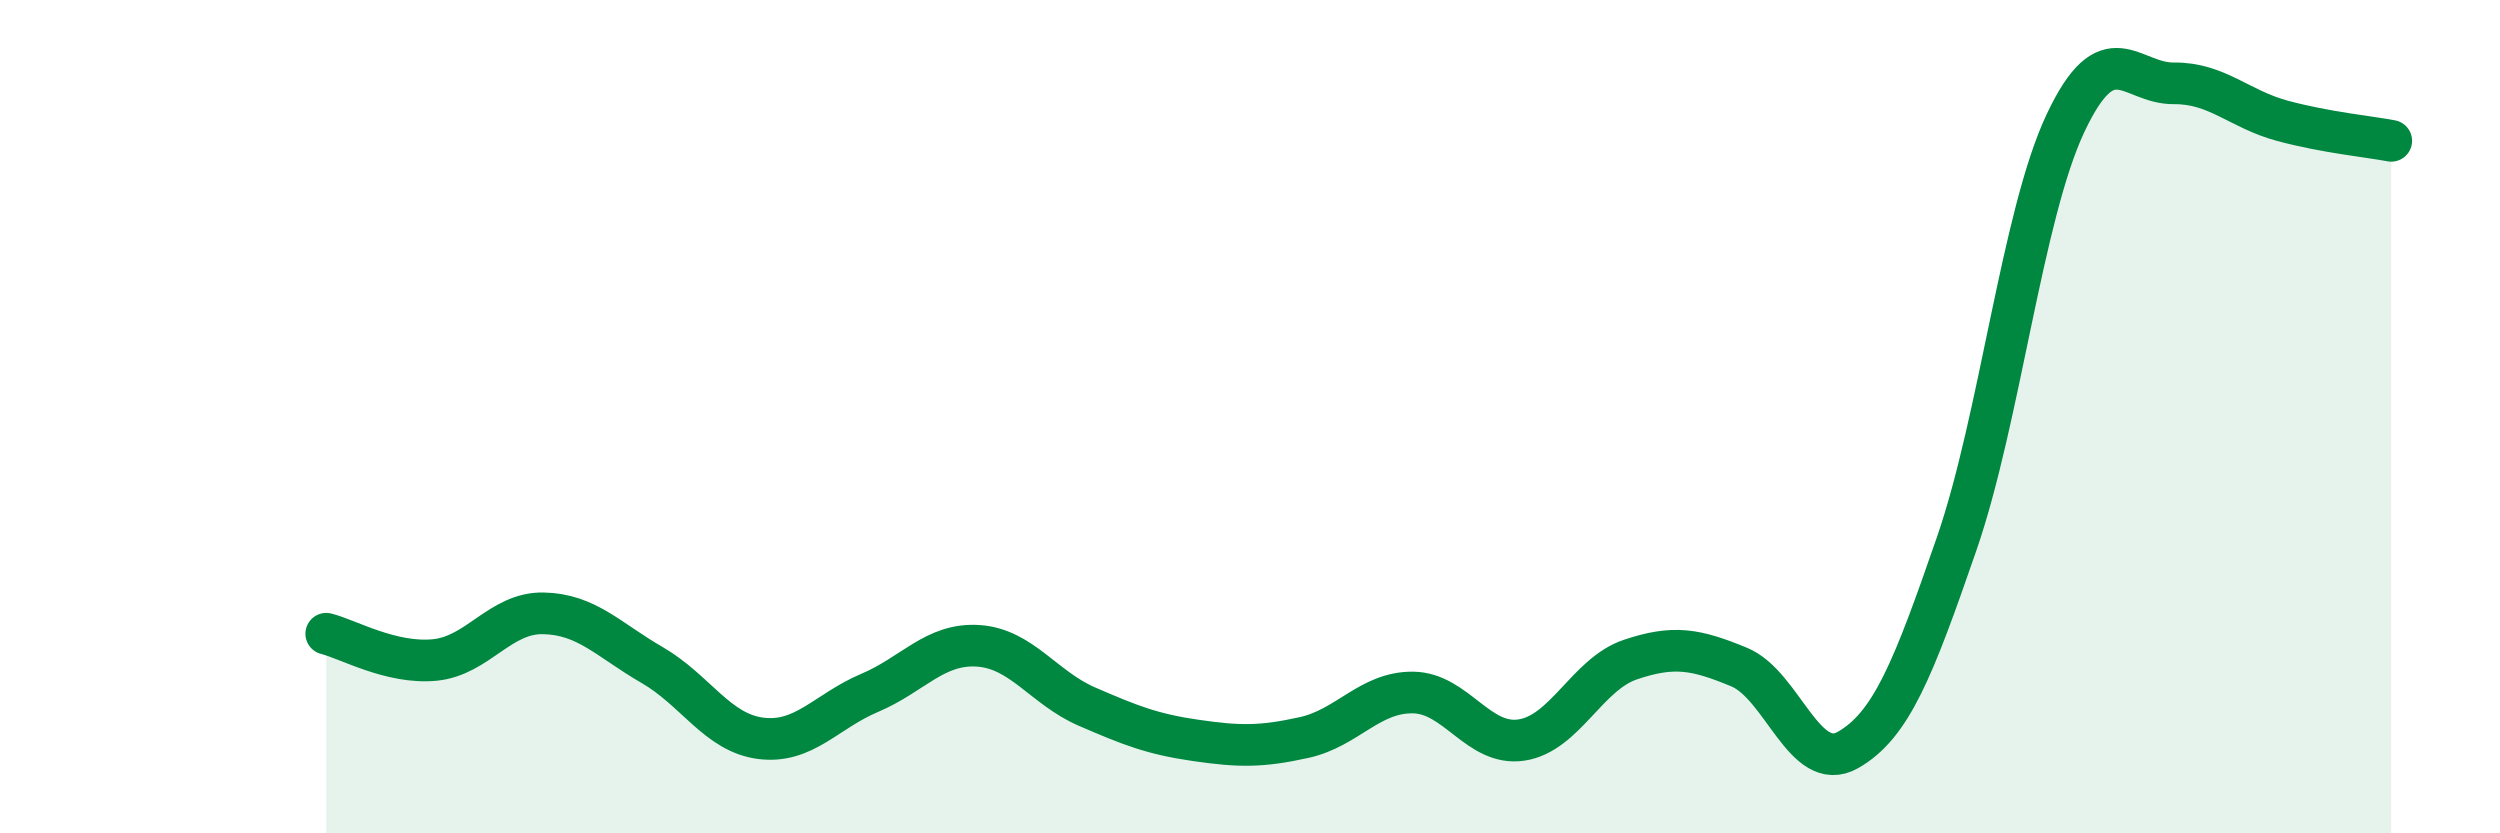
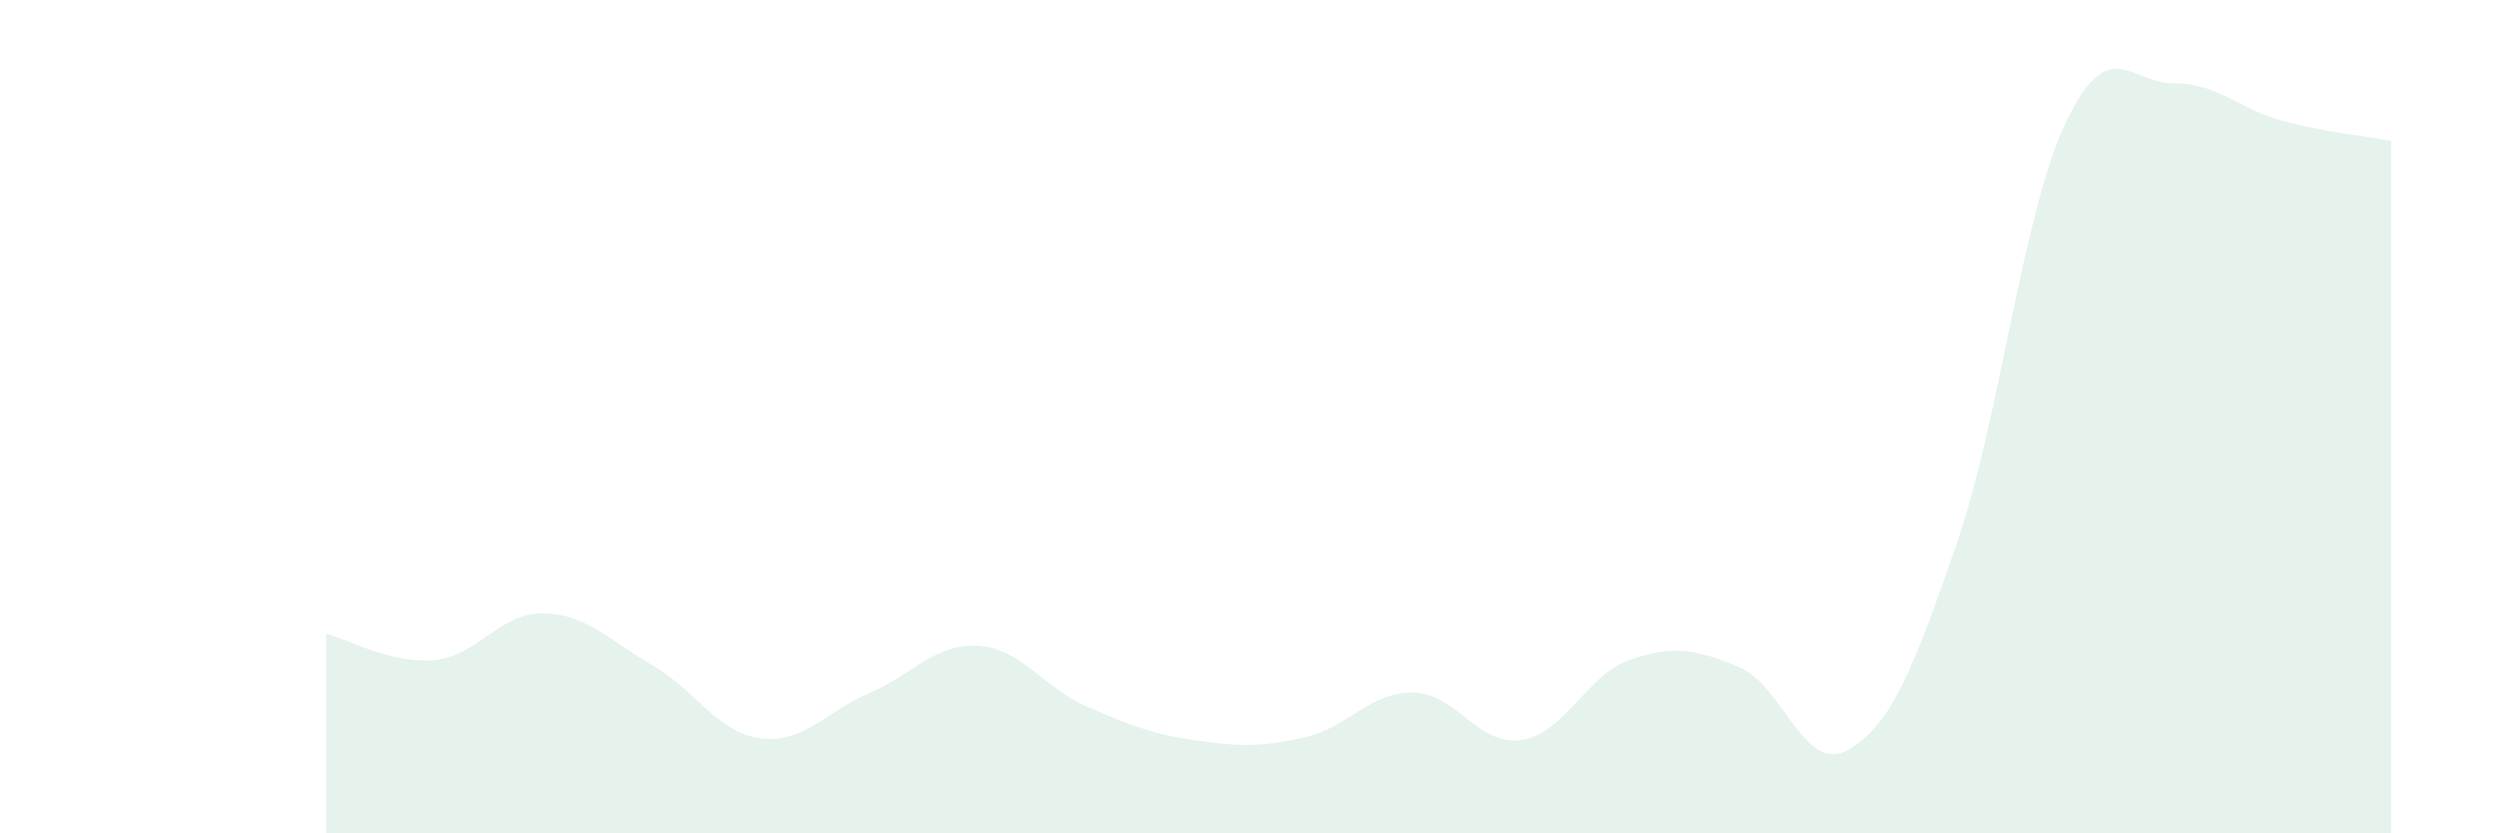
<svg xmlns="http://www.w3.org/2000/svg" width="60" height="20" viewBox="0 0 60 20">
  <path d="M 7.83,15.21 C 8.35,15.34 9.39,15.94 10.43,15.84 C 11.47,15.74 12,14.7 13.04,14.72 C 14.08,14.74 14.61,15.36 15.65,15.96 C 16.69,16.56 17.22,17.59 18.26,17.72 C 19.3,17.85 19.83,17.07 20.87,16.63 C 21.91,16.19 22.44,15.43 23.48,15.5 C 24.52,15.57 25.05,16.51 26.09,16.96 C 27.13,17.41 27.66,17.62 28.7,17.77 C 29.74,17.92 30.26,17.93 31.3,17.7 C 32.34,17.47 32.87,16.61 33.91,16.62 C 34.95,16.63 35.48,17.92 36.52,17.76 C 37.56,17.6 38.09,16.18 39.13,15.83 C 40.17,15.48 40.7,15.58 41.74,16.01 C 42.78,16.44 43.31,18.59 44.35,18 C 45.39,17.41 45.92,16.06 46.96,13.05 C 48,10.04 48.53,5.17 49.57,2.96 C 50.61,0.75 51.13,2.01 52.17,2 C 53.21,1.99 53.74,2.62 54.78,2.9 C 55.82,3.18 56.87,3.28 57.39,3.38L57.39 20L7.83 20Z" fill="#008740" opacity="0.1" stroke-linecap="round" stroke-linejoin="round" />
-   <path d="M 7.83,15.21 C 8.35,15.34 9.39,15.94 10.43,15.84 C 11.47,15.74 12,14.7 13.04,14.72 C 14.08,14.74 14.61,15.36 15.65,15.96 C 16.69,16.56 17.22,17.59 18.26,17.72 C 19.3,17.85 19.83,17.07 20.87,16.63 C 21.91,16.19 22.44,15.43 23.48,15.5 C 24.52,15.57 25.05,16.51 26.09,16.96 C 27.13,17.41 27.66,17.62 28.7,17.77 C 29.74,17.92 30.26,17.93 31.3,17.7 C 32.34,17.47 32.87,16.61 33.91,16.62 C 34.95,16.63 35.48,17.92 36.52,17.76 C 37.56,17.6 38.09,16.18 39.13,15.83 C 40.17,15.48 40.7,15.58 41.74,16.01 C 42.78,16.44 43.31,18.59 44.35,18 C 45.39,17.41 45.92,16.06 46.96,13.05 C 48,10.04 48.53,5.17 49.57,2.96 C 50.61,0.75 51.13,2.01 52.17,2 C 53.21,1.99 53.74,2.62 54.78,2.9 C 55.82,3.18 56.87,3.28 57.39,3.38" stroke="#008740" stroke-width="1" fill="none" stroke-linecap="round" stroke-linejoin="round" />
</svg>